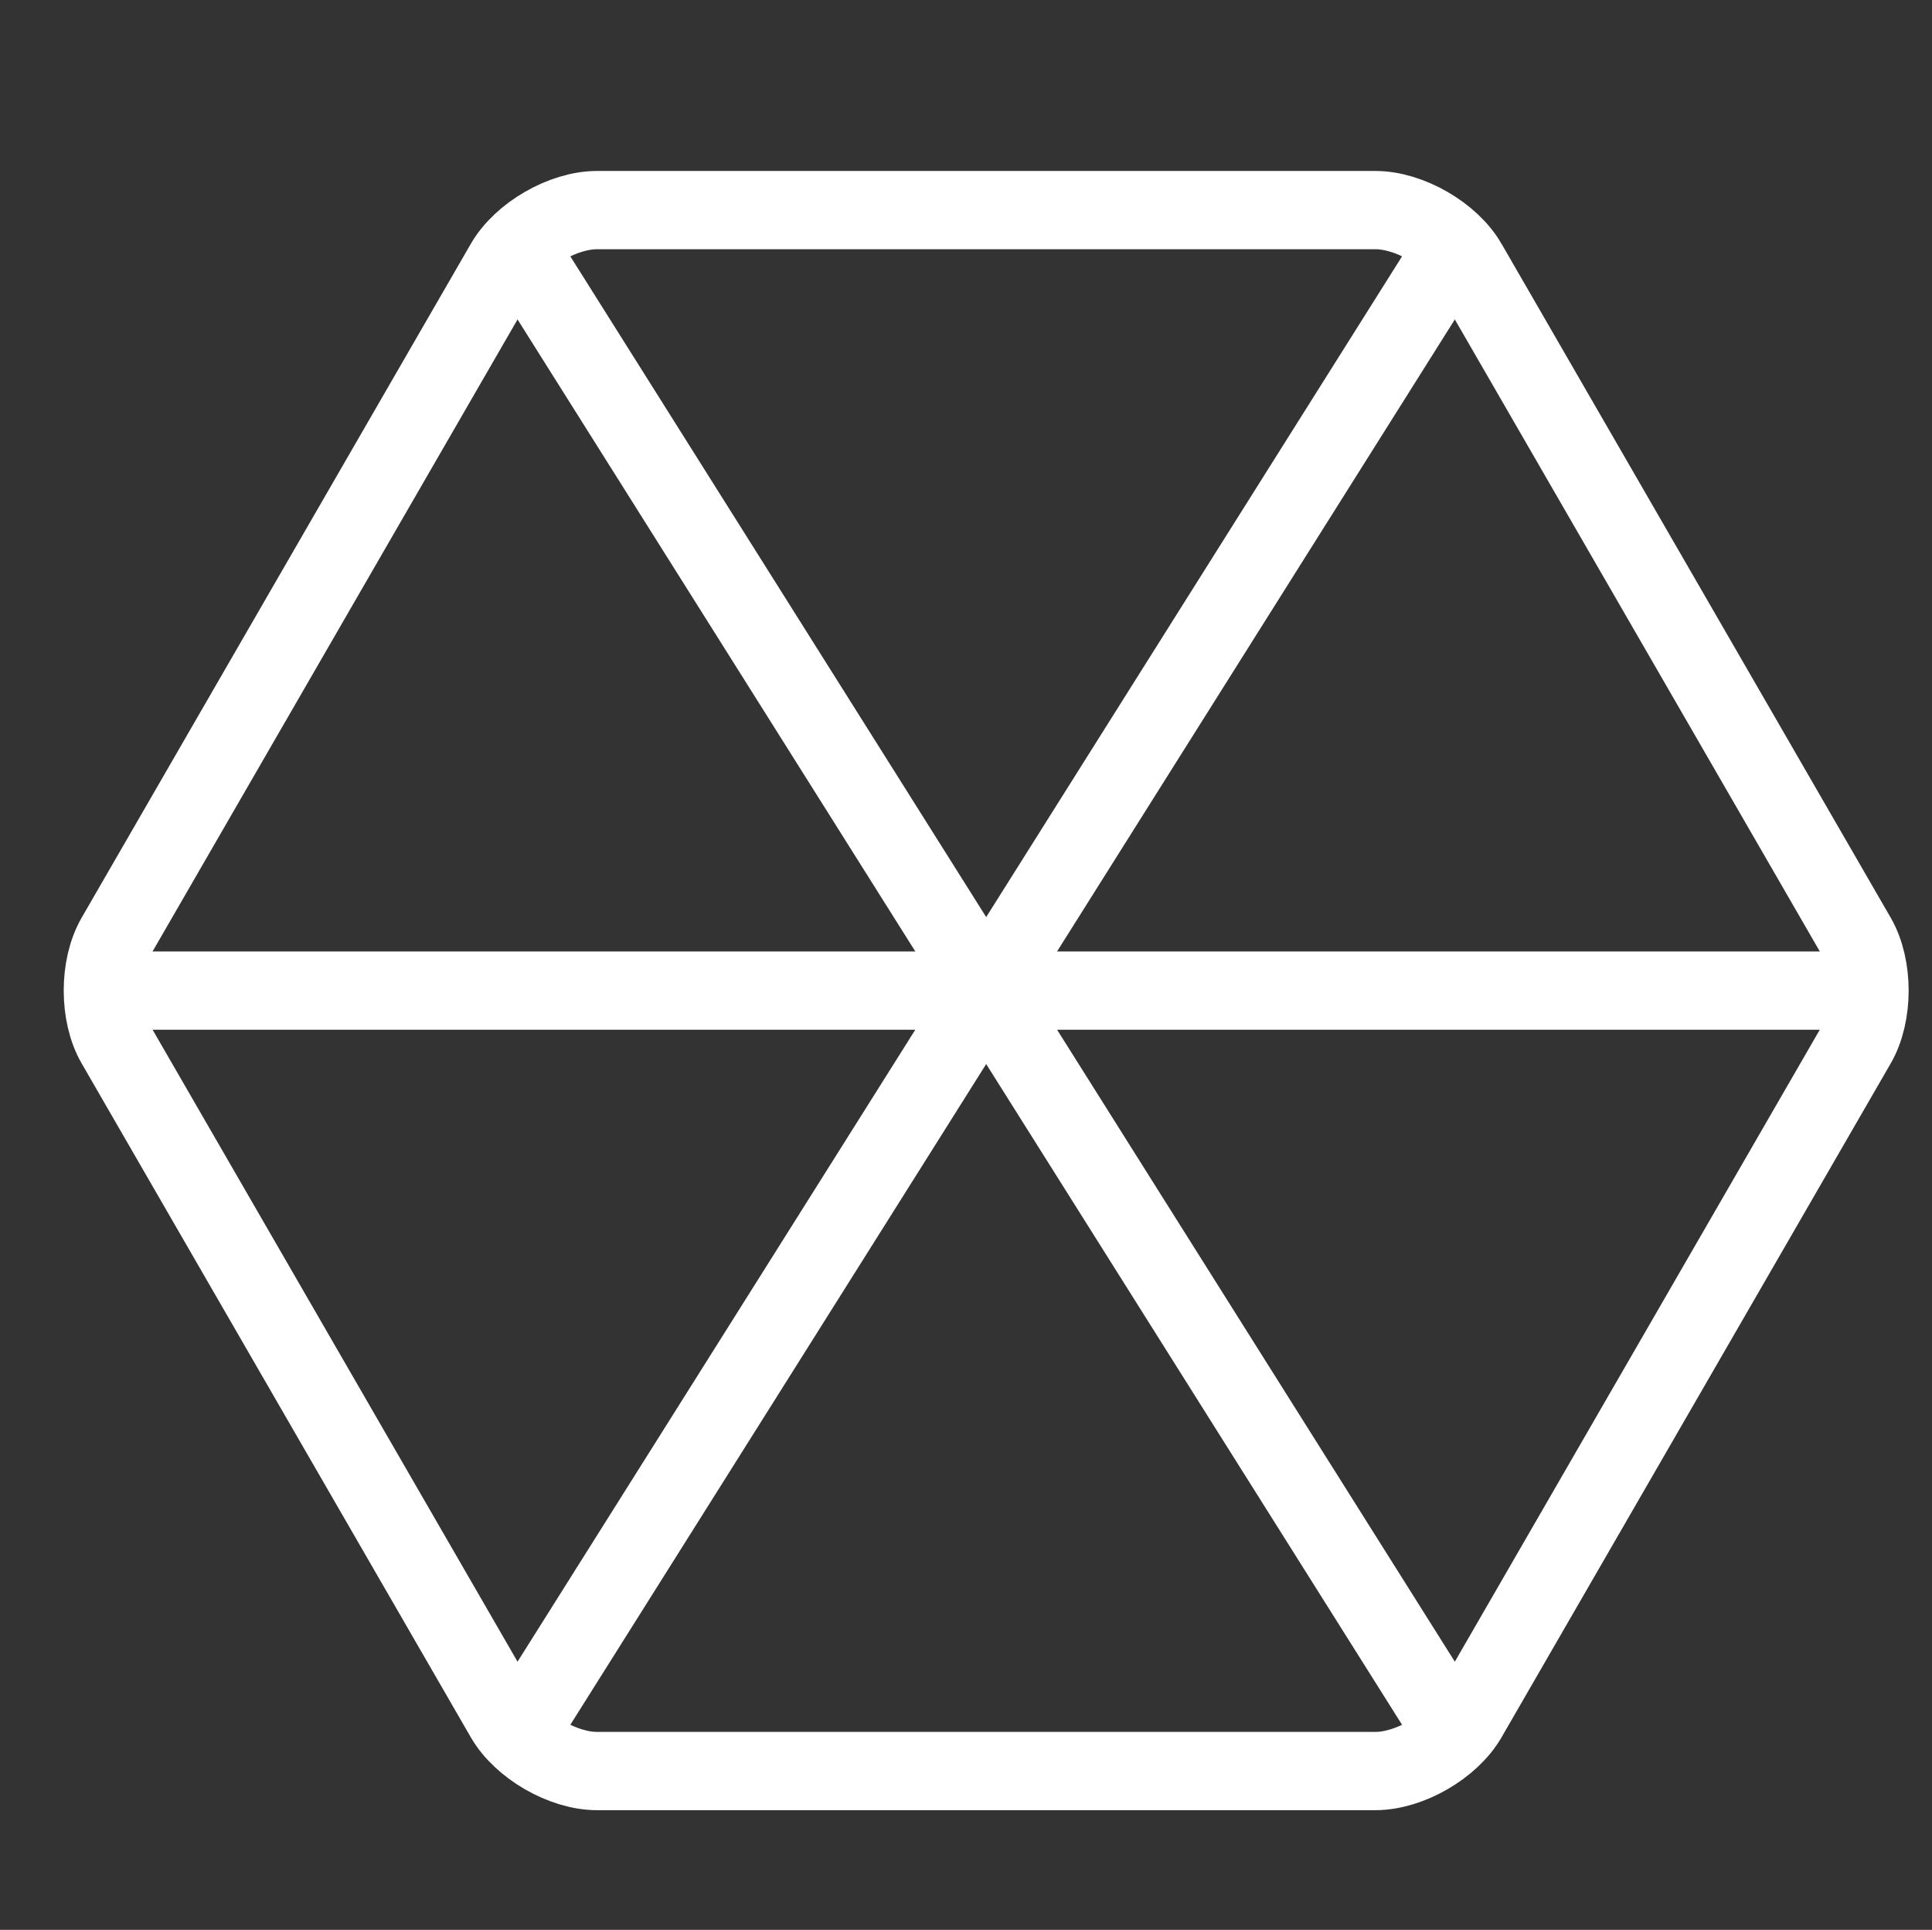
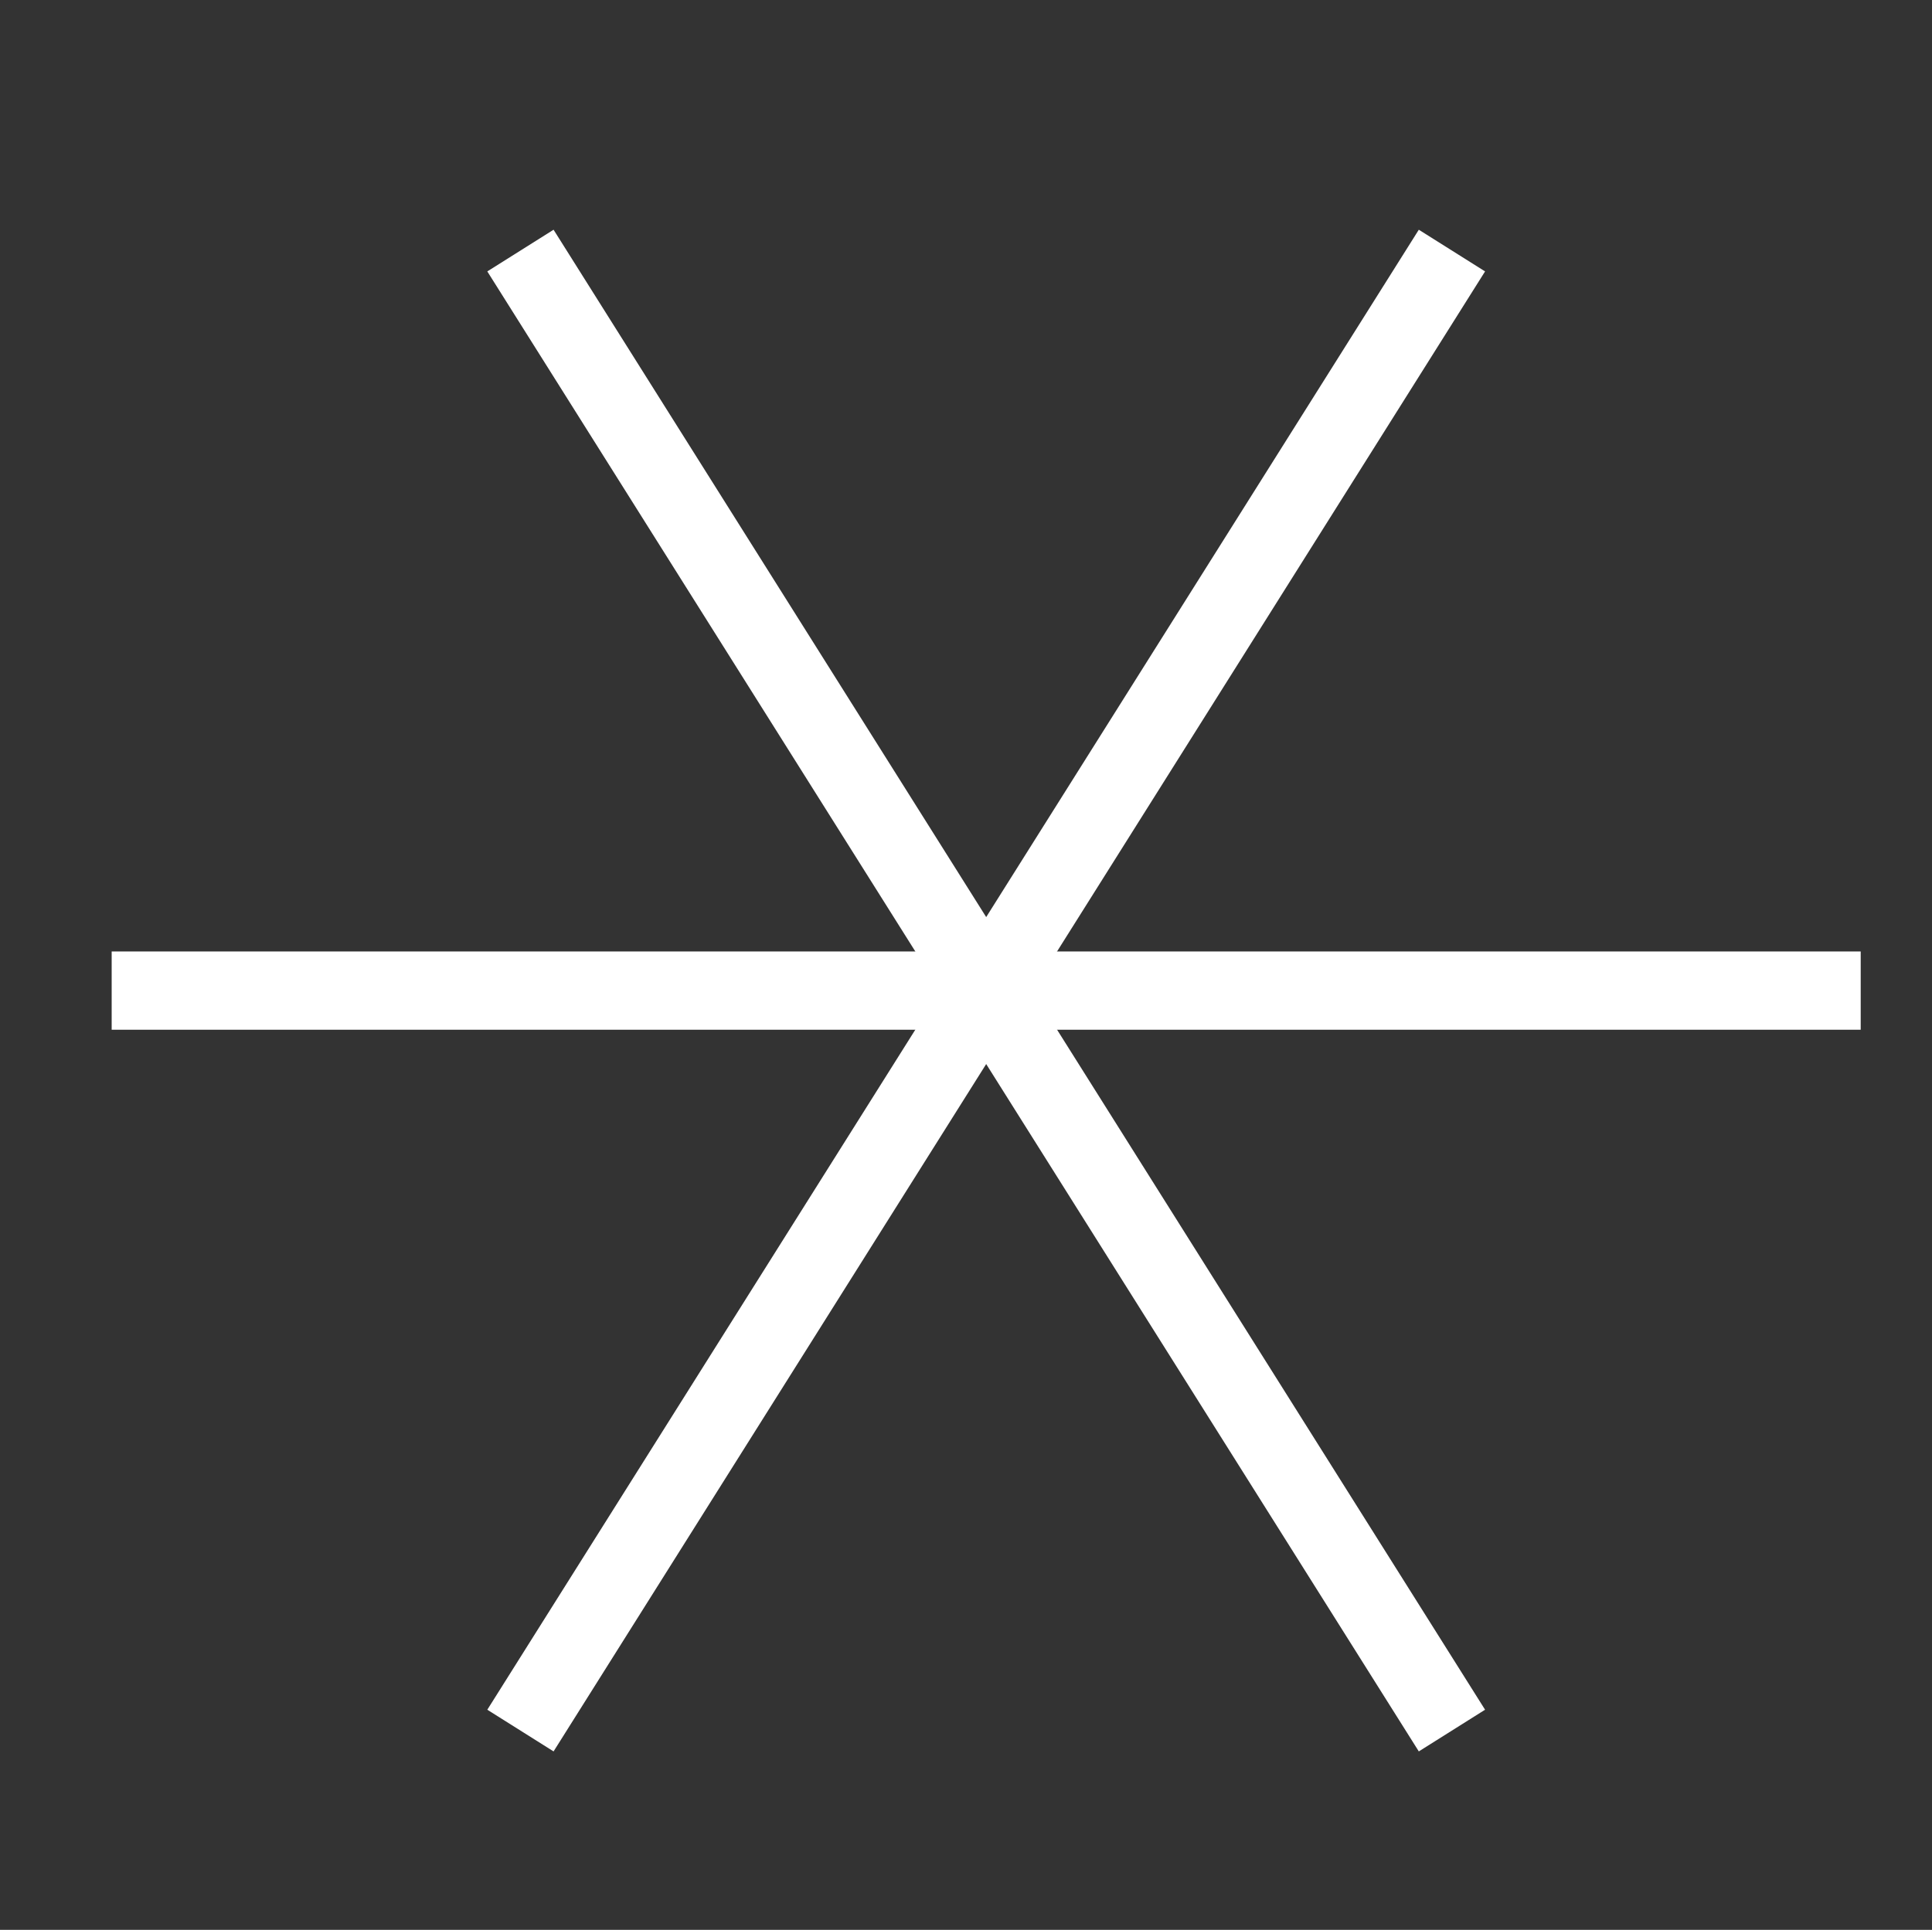
<svg xmlns="http://www.w3.org/2000/svg" id="Layer_1" data-name="Layer 1" viewBox="0 0 345.5 345.2">
  <rect x="0" y="0" width="345.5" height="345.2" fill="#333333" stroke="none" />
  <defs>
    <style>
      .cls-1 {
        fill: none;
        stroke: #fff;
        stroke-miterlimit: 10;
        stroke-width: 14px;
      }
    </style>
  </defs>
-   <path class="cls-1" d="m262.46,47.11c-3.02-5.24-10.45-9.53-16.5-9.53H106.76c-6.05,0-13.48,4.29-16.5,9.53L20.66,167.66c-3.02,5.24-3.02,13.81,0,19.05l69.6,120.55c3.02,5.24,10.45,9.53,16.5,9.53h139.2c6.05,0,13.48-4.29,16.5-9.53l69.6-120.55c3.02-5.24,3.02-13.81,0-19.05l-69.6-120.55Z" />
  <line class="cls-1" x1="19.97" y1="177.19" x2="332.75" y2="177.19" />
  <line class="cls-1" x1="93.07" y1="44.82" x2="259.65" y2="309.55" />
  <line class="cls-1" x1="259.65" y1="44.82" x2="93.07" y2="309.55" />
</svg>